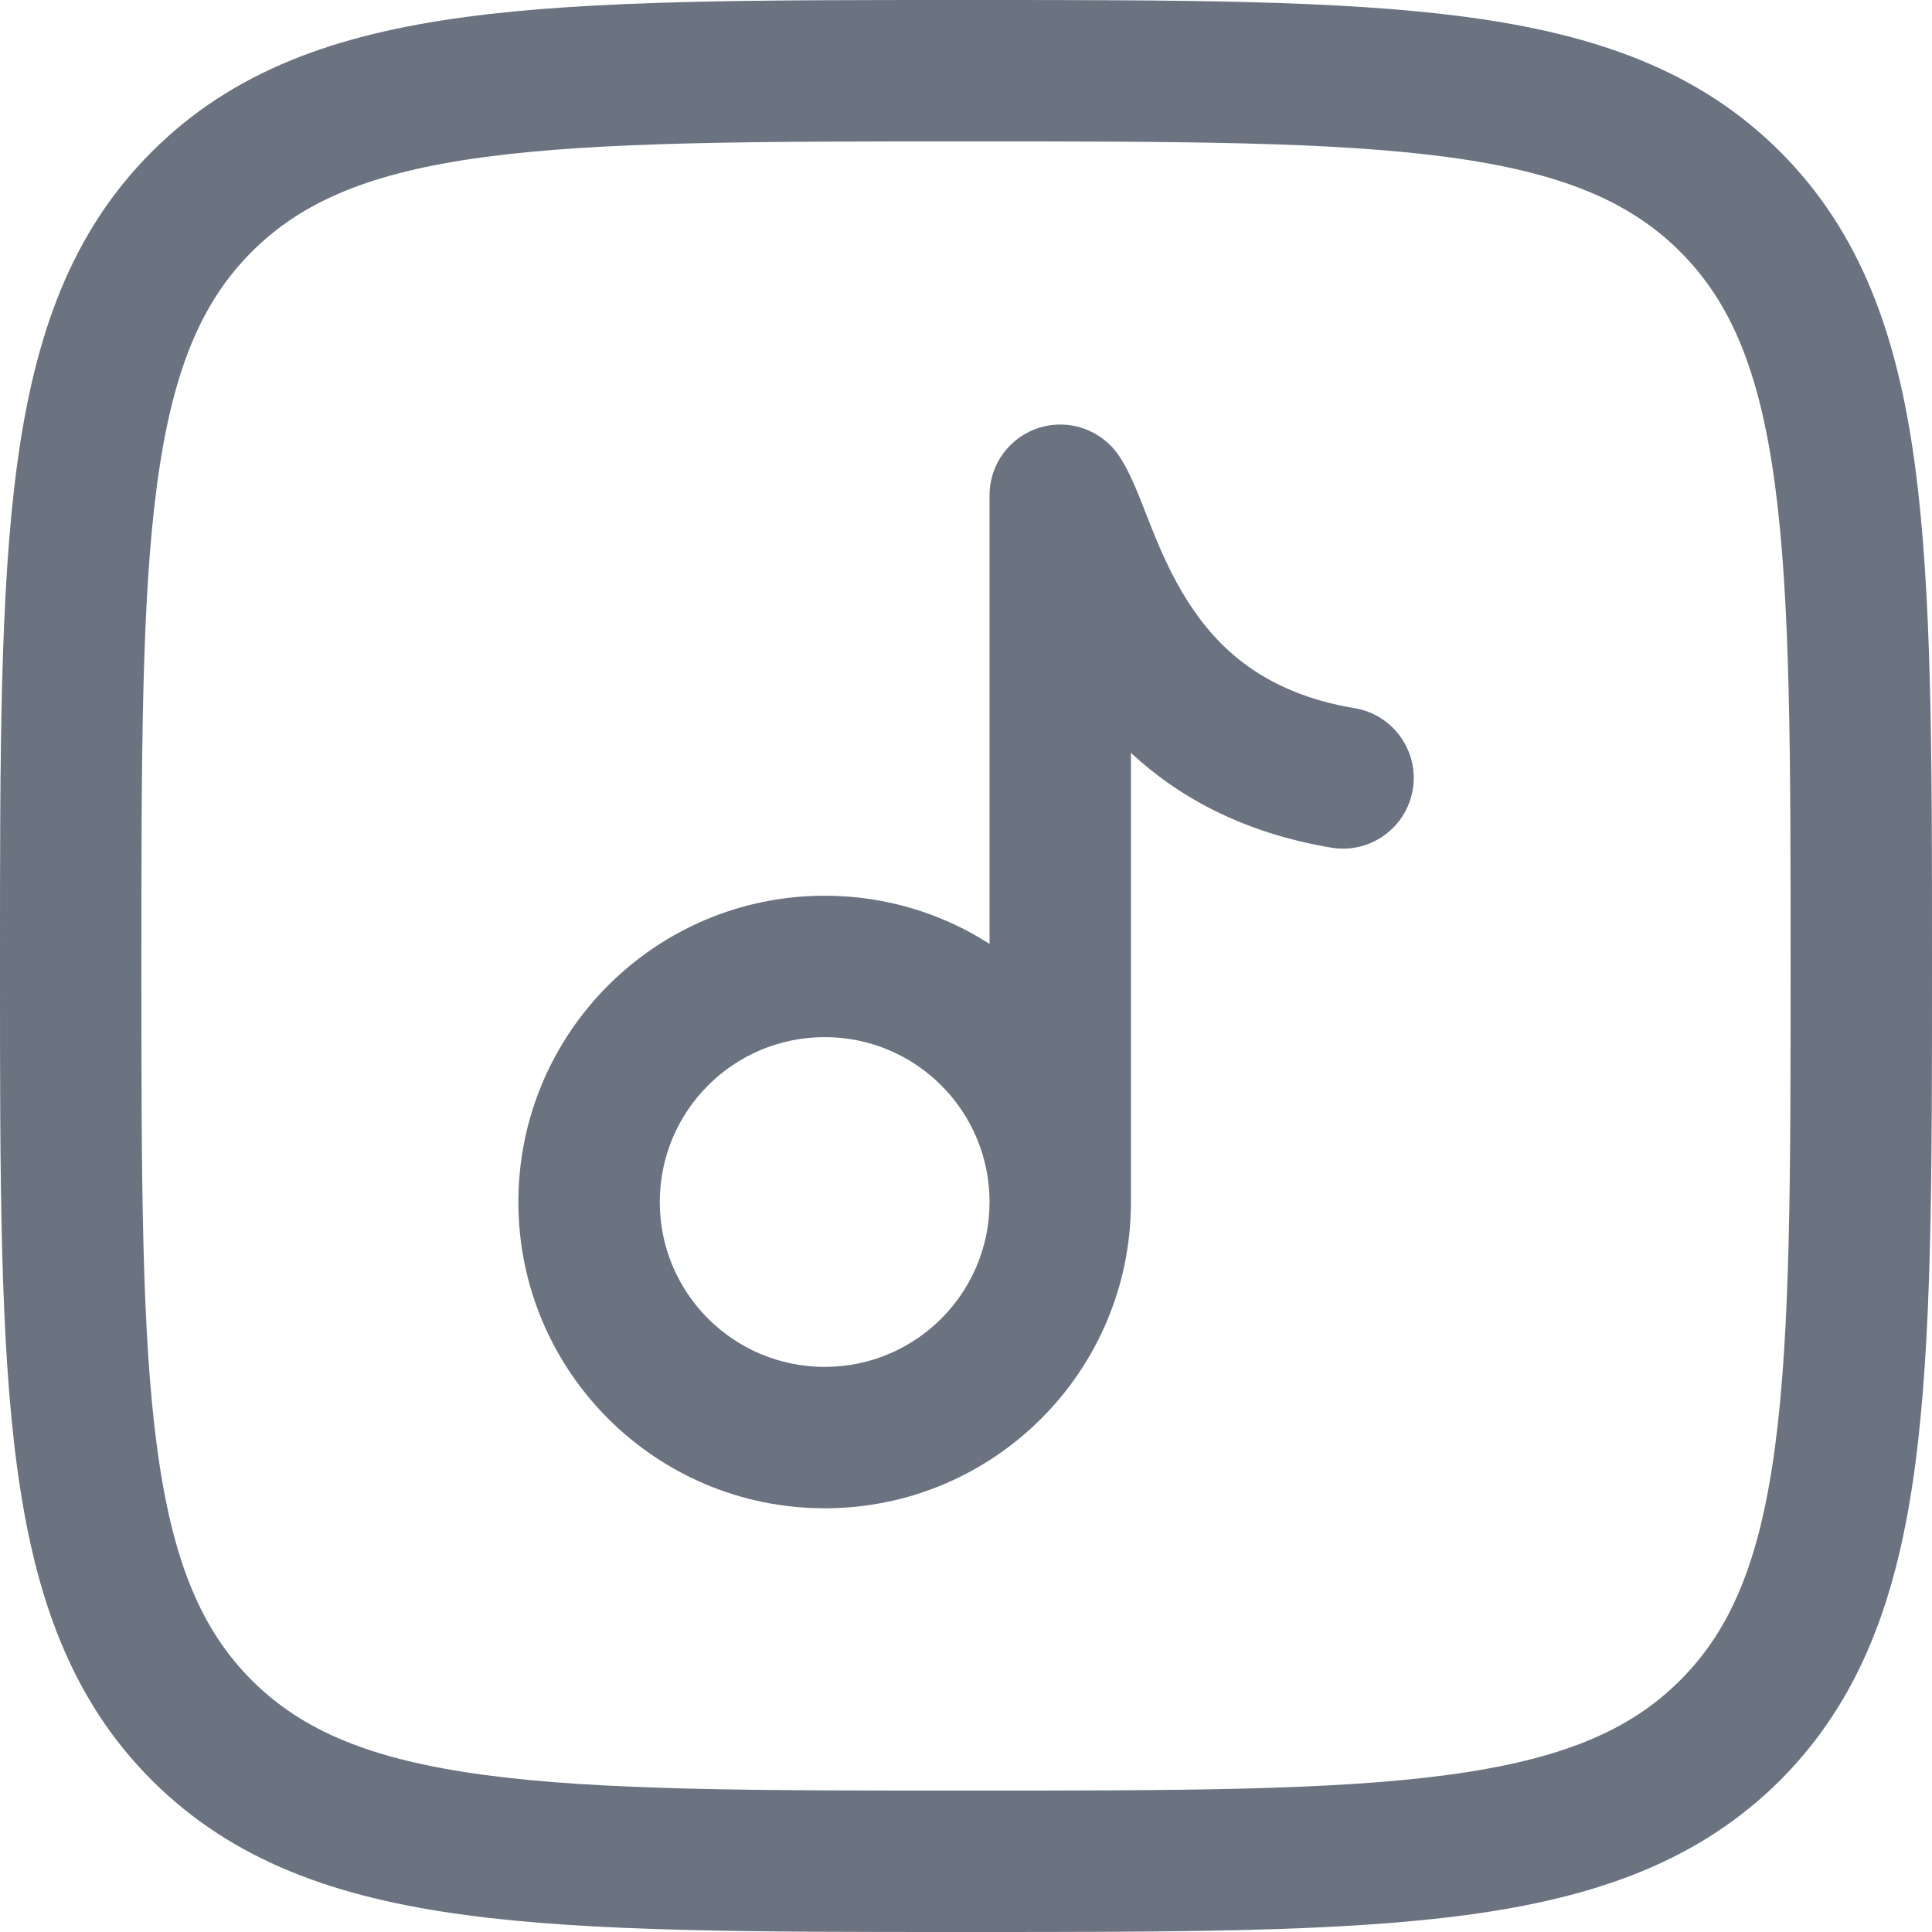
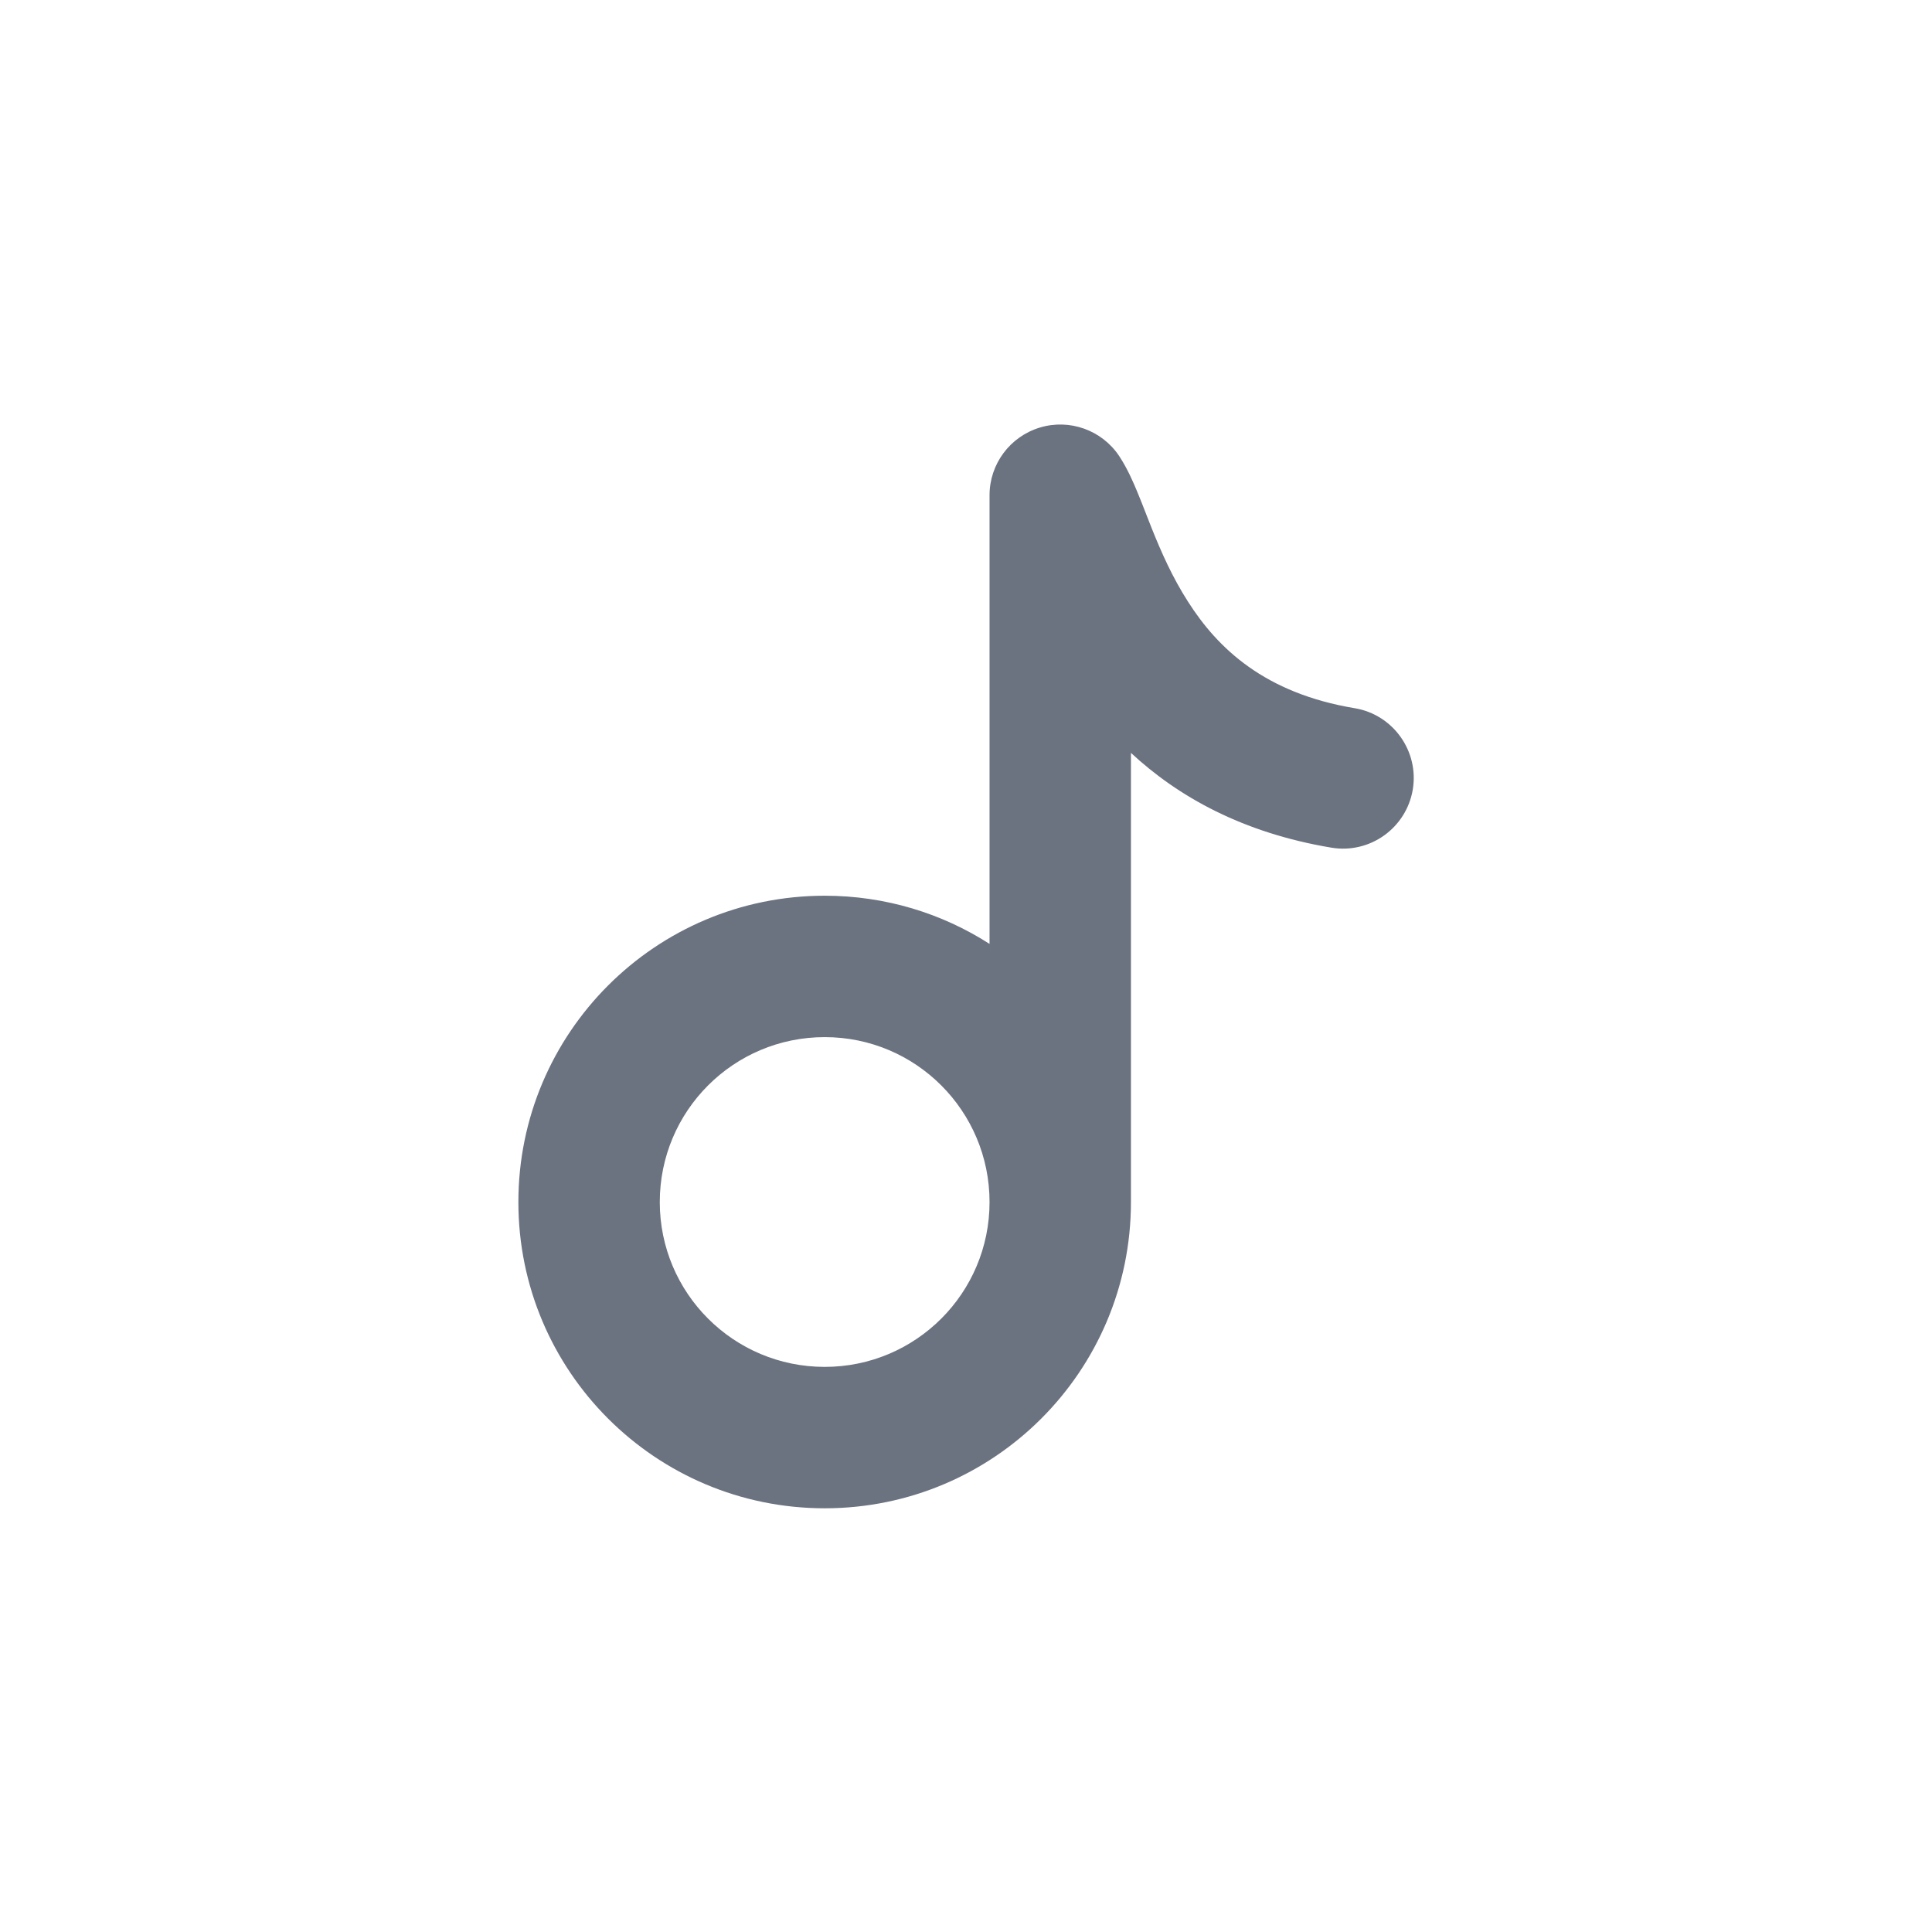
<svg xmlns="http://www.w3.org/2000/svg" width="16" height="16" viewBox="0 0 16 16" fill="none">
-   <path fill-rule="evenodd" clip-rule="evenodd" d="M7.955 1.16144e-07H8.045C9.754 -7.68873e-06 11.097 -1.54681e-05 12.146 0.141C13.22 0.285 14.073 0.587 14.743 1.257C15.412 1.927 15.715 2.78 15.859 3.854C16 4.903 16 6.246 16 7.955V8.045C16 9.754 16 11.097 15.859 12.146C15.715 13.22 15.412 14.073 14.743 14.743C14.073 15.412 13.22 15.715 12.146 15.859C11.097 16 9.754 16 8.045 16H7.955C6.246 16 4.903 16 3.854 15.859C2.78 15.715 1.927 15.412 1.257 14.743C0.587 14.073 0.285 13.22 0.141 12.146C-1.54681e-05 11.097 -7.68873e-06 9.754 1.16144e-07 8.045V7.955C-7.68873e-06 6.246 -1.54681e-05 4.903 0.141 3.854C0.285 2.78 0.587 1.927 1.257 1.257C1.927 0.587 2.78 0.285 3.854 0.141C4.903 -1.54681e-05 6.246 -7.68873e-06 7.955 1.16144e-07ZM4.01 1.301C3.065 1.428 2.501 1.669 2.085 2.085C1.669 2.501 1.428 3.065 1.301 4.01C1.172 4.972 1.171 6.236 1.171 8C1.171 9.764 1.172 11.028 1.301 11.99C1.428 12.935 1.669 13.499 2.085 13.915C2.501 14.331 3.065 14.572 4.01 14.699C4.972 14.828 6.236 14.829 8 14.829C9.764 14.829 11.028 14.828 11.99 14.699C12.935 14.572 13.499 14.331 13.915 13.915C14.331 13.499 14.572 12.935 14.699 11.99C14.828 11.028 14.829 9.764 14.829 8C14.829 6.236 14.828 4.972 14.699 4.01C14.572 3.065 14.331 2.501 13.915 2.085C13.499 1.669 12.935 1.428 11.99 1.301C11.028 1.172 9.764 1.171 8 1.171C6.236 1.171 4.972 1.172 4.01 1.301Z" fill="#6B7280" />
  <path fill-rule="evenodd" clip-rule="evenodd" d="M8.611 3.541C8.858 3.466 9.125 3.562 9.268 3.776C9.335 3.877 9.385 3.992 9.42 4.077C9.442 4.129 9.467 4.194 9.492 4.258C9.507 4.297 9.523 4.336 9.536 4.37C9.617 4.573 9.71 4.783 9.84 4.985C10.085 5.369 10.473 5.741 11.219 5.865C11.537 5.918 11.753 6.22 11.7 6.539C11.646 6.858 11.345 7.073 11.026 7.02C10.291 6.897 9.757 6.598 9.366 6.235V9.955C9.366 11.356 8.23 12.491 6.83 12.491C5.429 12.491 4.293 11.356 4.293 9.955C4.293 8.554 5.429 7.418 6.83 7.418C7.332 7.418 7.801 7.564 8.195 7.817V4.101C8.195 3.843 8.364 3.616 8.611 3.541ZM8.195 9.955C8.195 9.2 7.584 8.589 6.83 8.589C6.075 8.589 5.464 9.2 5.464 9.955C5.464 10.709 6.075 11.32 6.83 11.32C7.584 11.32 8.195 10.709 8.195 9.955Z" fill="#6B7280" />
</svg>